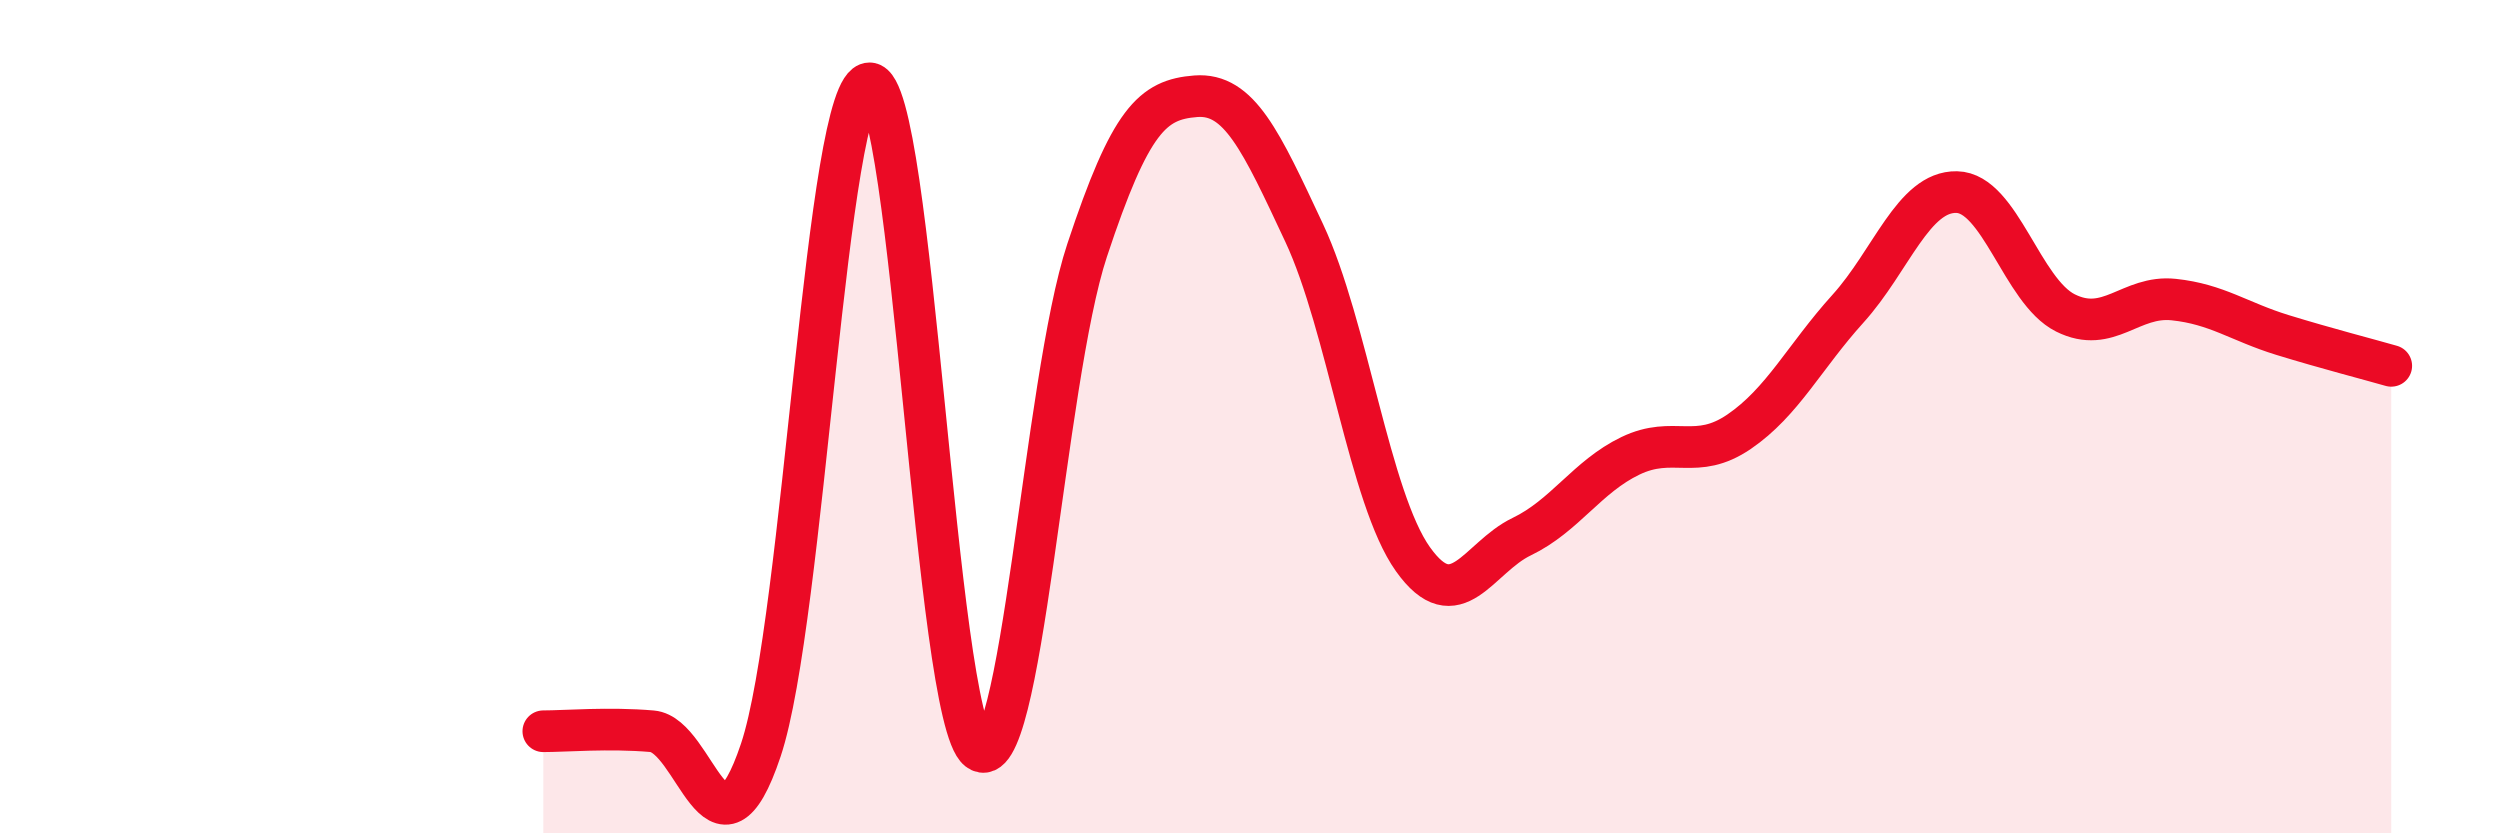
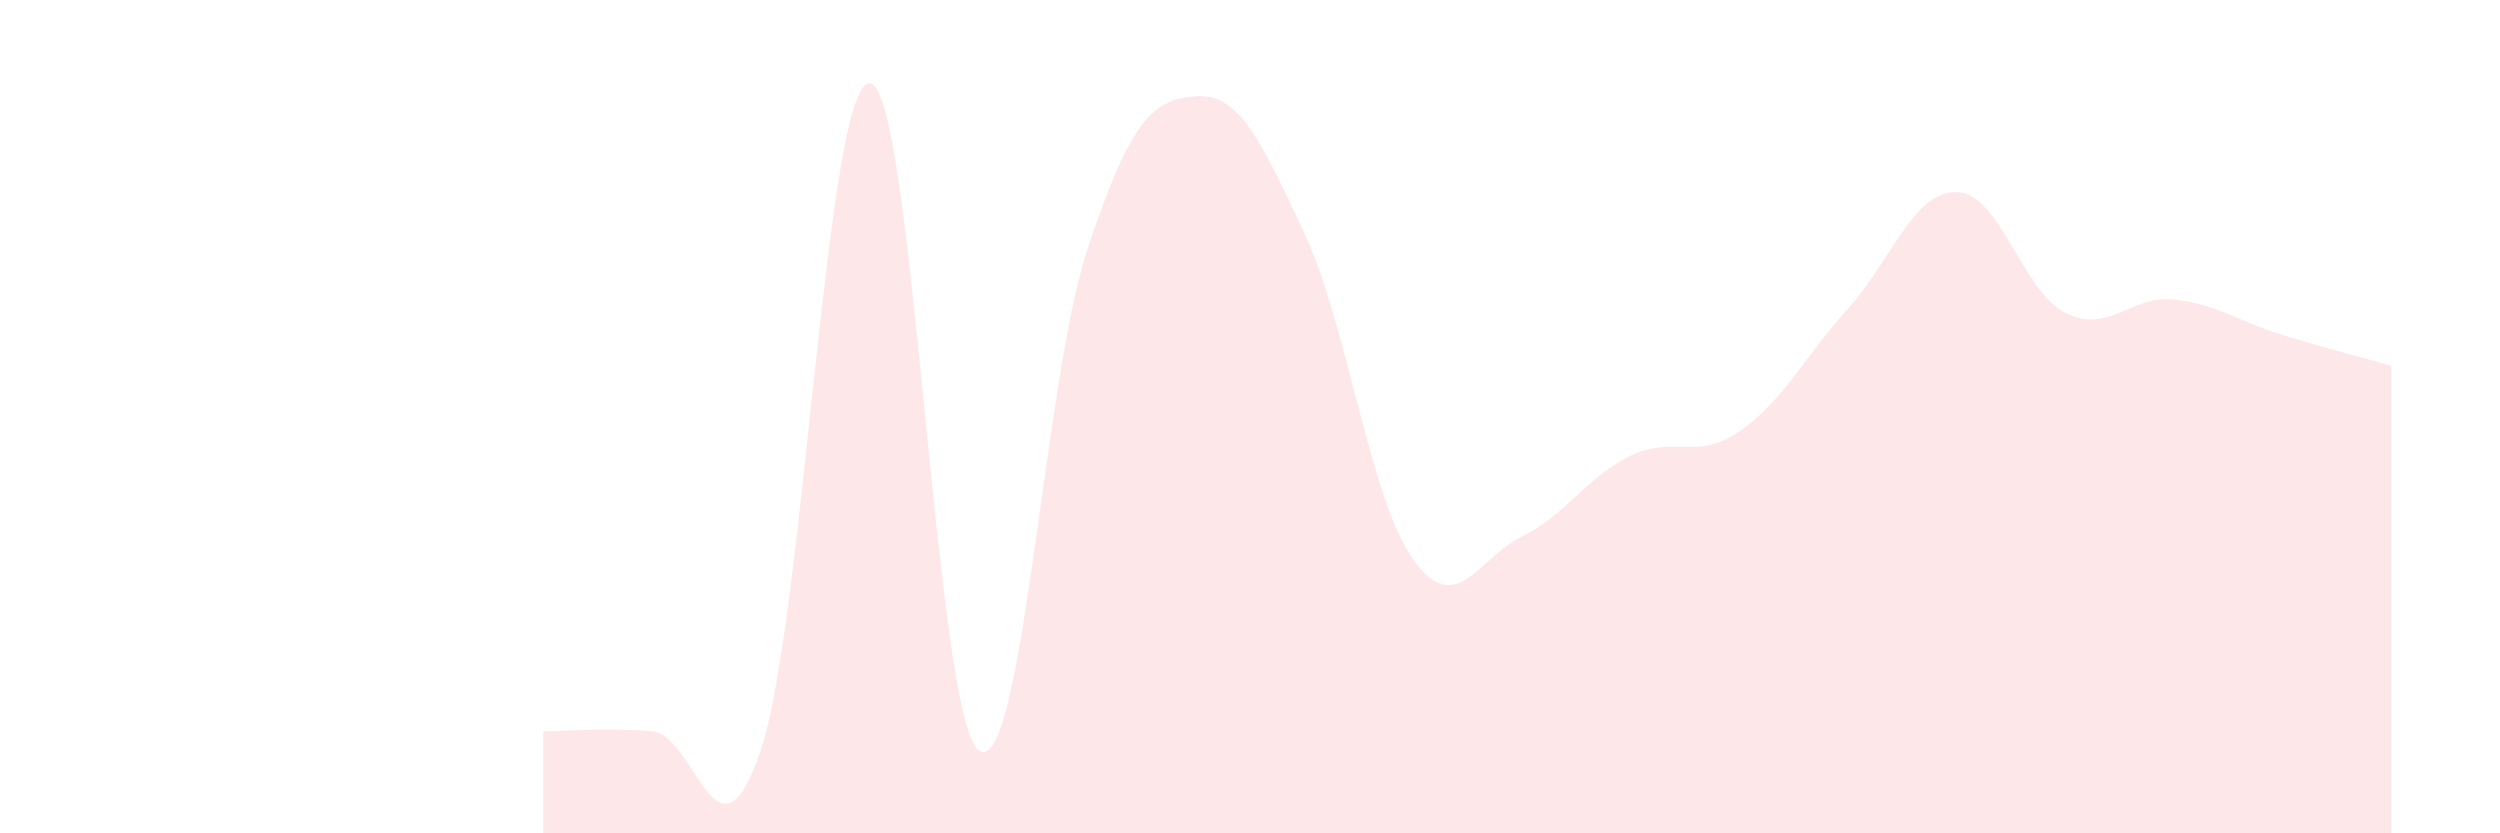
<svg xmlns="http://www.w3.org/2000/svg" width="60" height="20" viewBox="0 0 60 20">
  <path d="M 13.04,17.55 C 13.56,17.55 14.61,17.46 15.65,17.55 C 16.69,17.64 17.22,21.11 18.26,18 C 19.3,14.89 19.83,2 20.87,2 C 21.91,2 22.44,17.2 23.48,18 C 24.52,18.8 25.05,9.15 26.09,6.01 C 27.13,2.87 27.66,2.39 28.7,2.31 C 29.74,2.23 30.26,3.37 31.3,5.59 C 32.34,7.81 32.87,11.96 33.91,13.42 C 34.95,14.88 35.48,13.38 36.52,12.88 C 37.56,12.38 38.09,11.44 39.13,10.94 C 40.17,10.44 40.7,11.07 41.74,10.36 C 42.78,9.65 43.31,8.56 44.35,7.41 C 45.39,6.26 45.92,4.59 46.96,4.61 C 48,4.63 48.53,6.99 49.57,7.51 C 50.61,8.03 51.13,7.08 52.17,7.19 C 53.21,7.3 53.74,7.72 54.78,8.04 C 55.82,8.36 56.87,8.63 57.39,8.78L57.39 20L13.04 20Z" fill="#EB0A25" opacity="0.1" stroke-linecap="round" stroke-linejoin="round" />
-   <path d="M 13.04,17.55 C 13.56,17.55 14.61,17.46 15.65,17.55 C 16.69,17.64 17.22,21.11 18.26,18 C 19.3,14.89 19.83,2 20.87,2 C 21.91,2 22.44,17.2 23.48,18 C 24.52,18.8 25.05,9.15 26.09,6.01 C 27.13,2.87 27.66,2.39 28.7,2.31 C 29.74,2.23 30.26,3.37 31.3,5.59 C 32.34,7.81 32.87,11.96 33.91,13.42 C 34.95,14.88 35.48,13.38 36.52,12.88 C 37.56,12.38 38.09,11.44 39.13,10.94 C 40.17,10.44 40.7,11.07 41.74,10.36 C 42.78,9.65 43.31,8.56 44.35,7.41 C 45.39,6.26 45.92,4.59 46.96,4.61 C 48,4.63 48.53,6.99 49.57,7.51 C 50.61,8.03 51.13,7.08 52.17,7.19 C 53.21,7.3 53.74,7.72 54.78,8.04 C 55.82,8.36 56.87,8.63 57.39,8.78" stroke="#EB0A25" stroke-width="1" fill="none" stroke-linecap="round" stroke-linejoin="round" />
</svg>